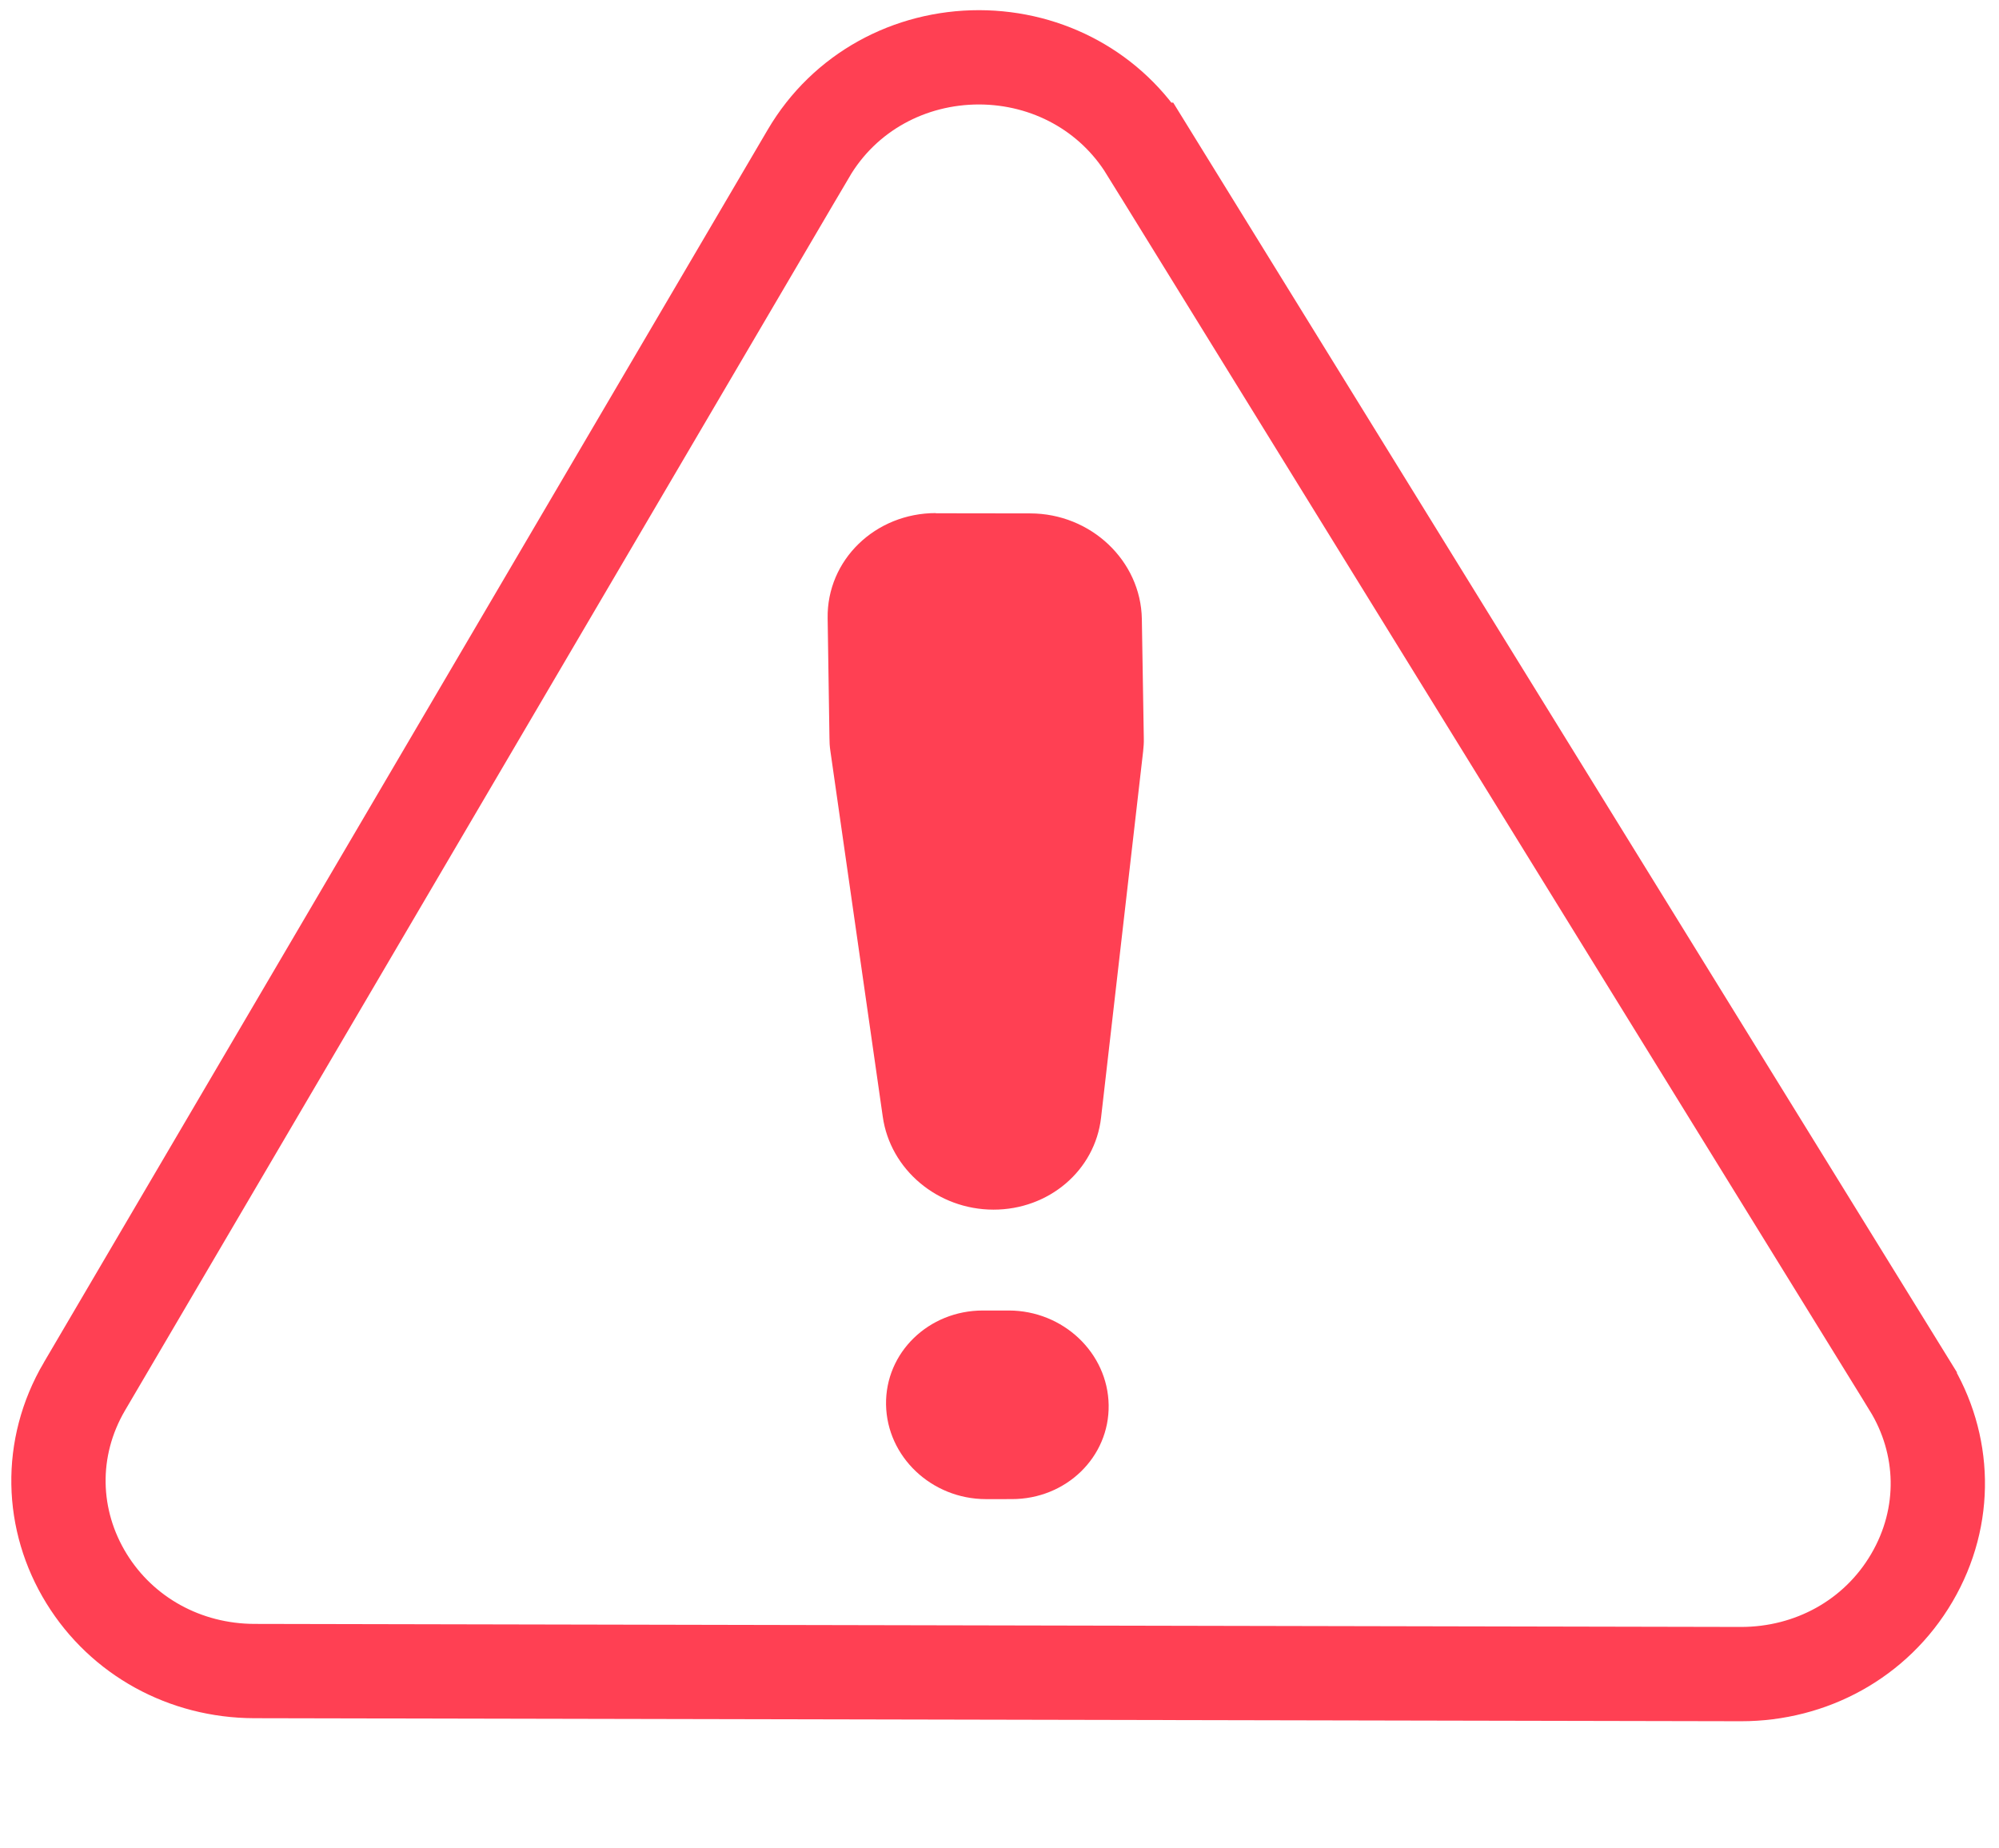
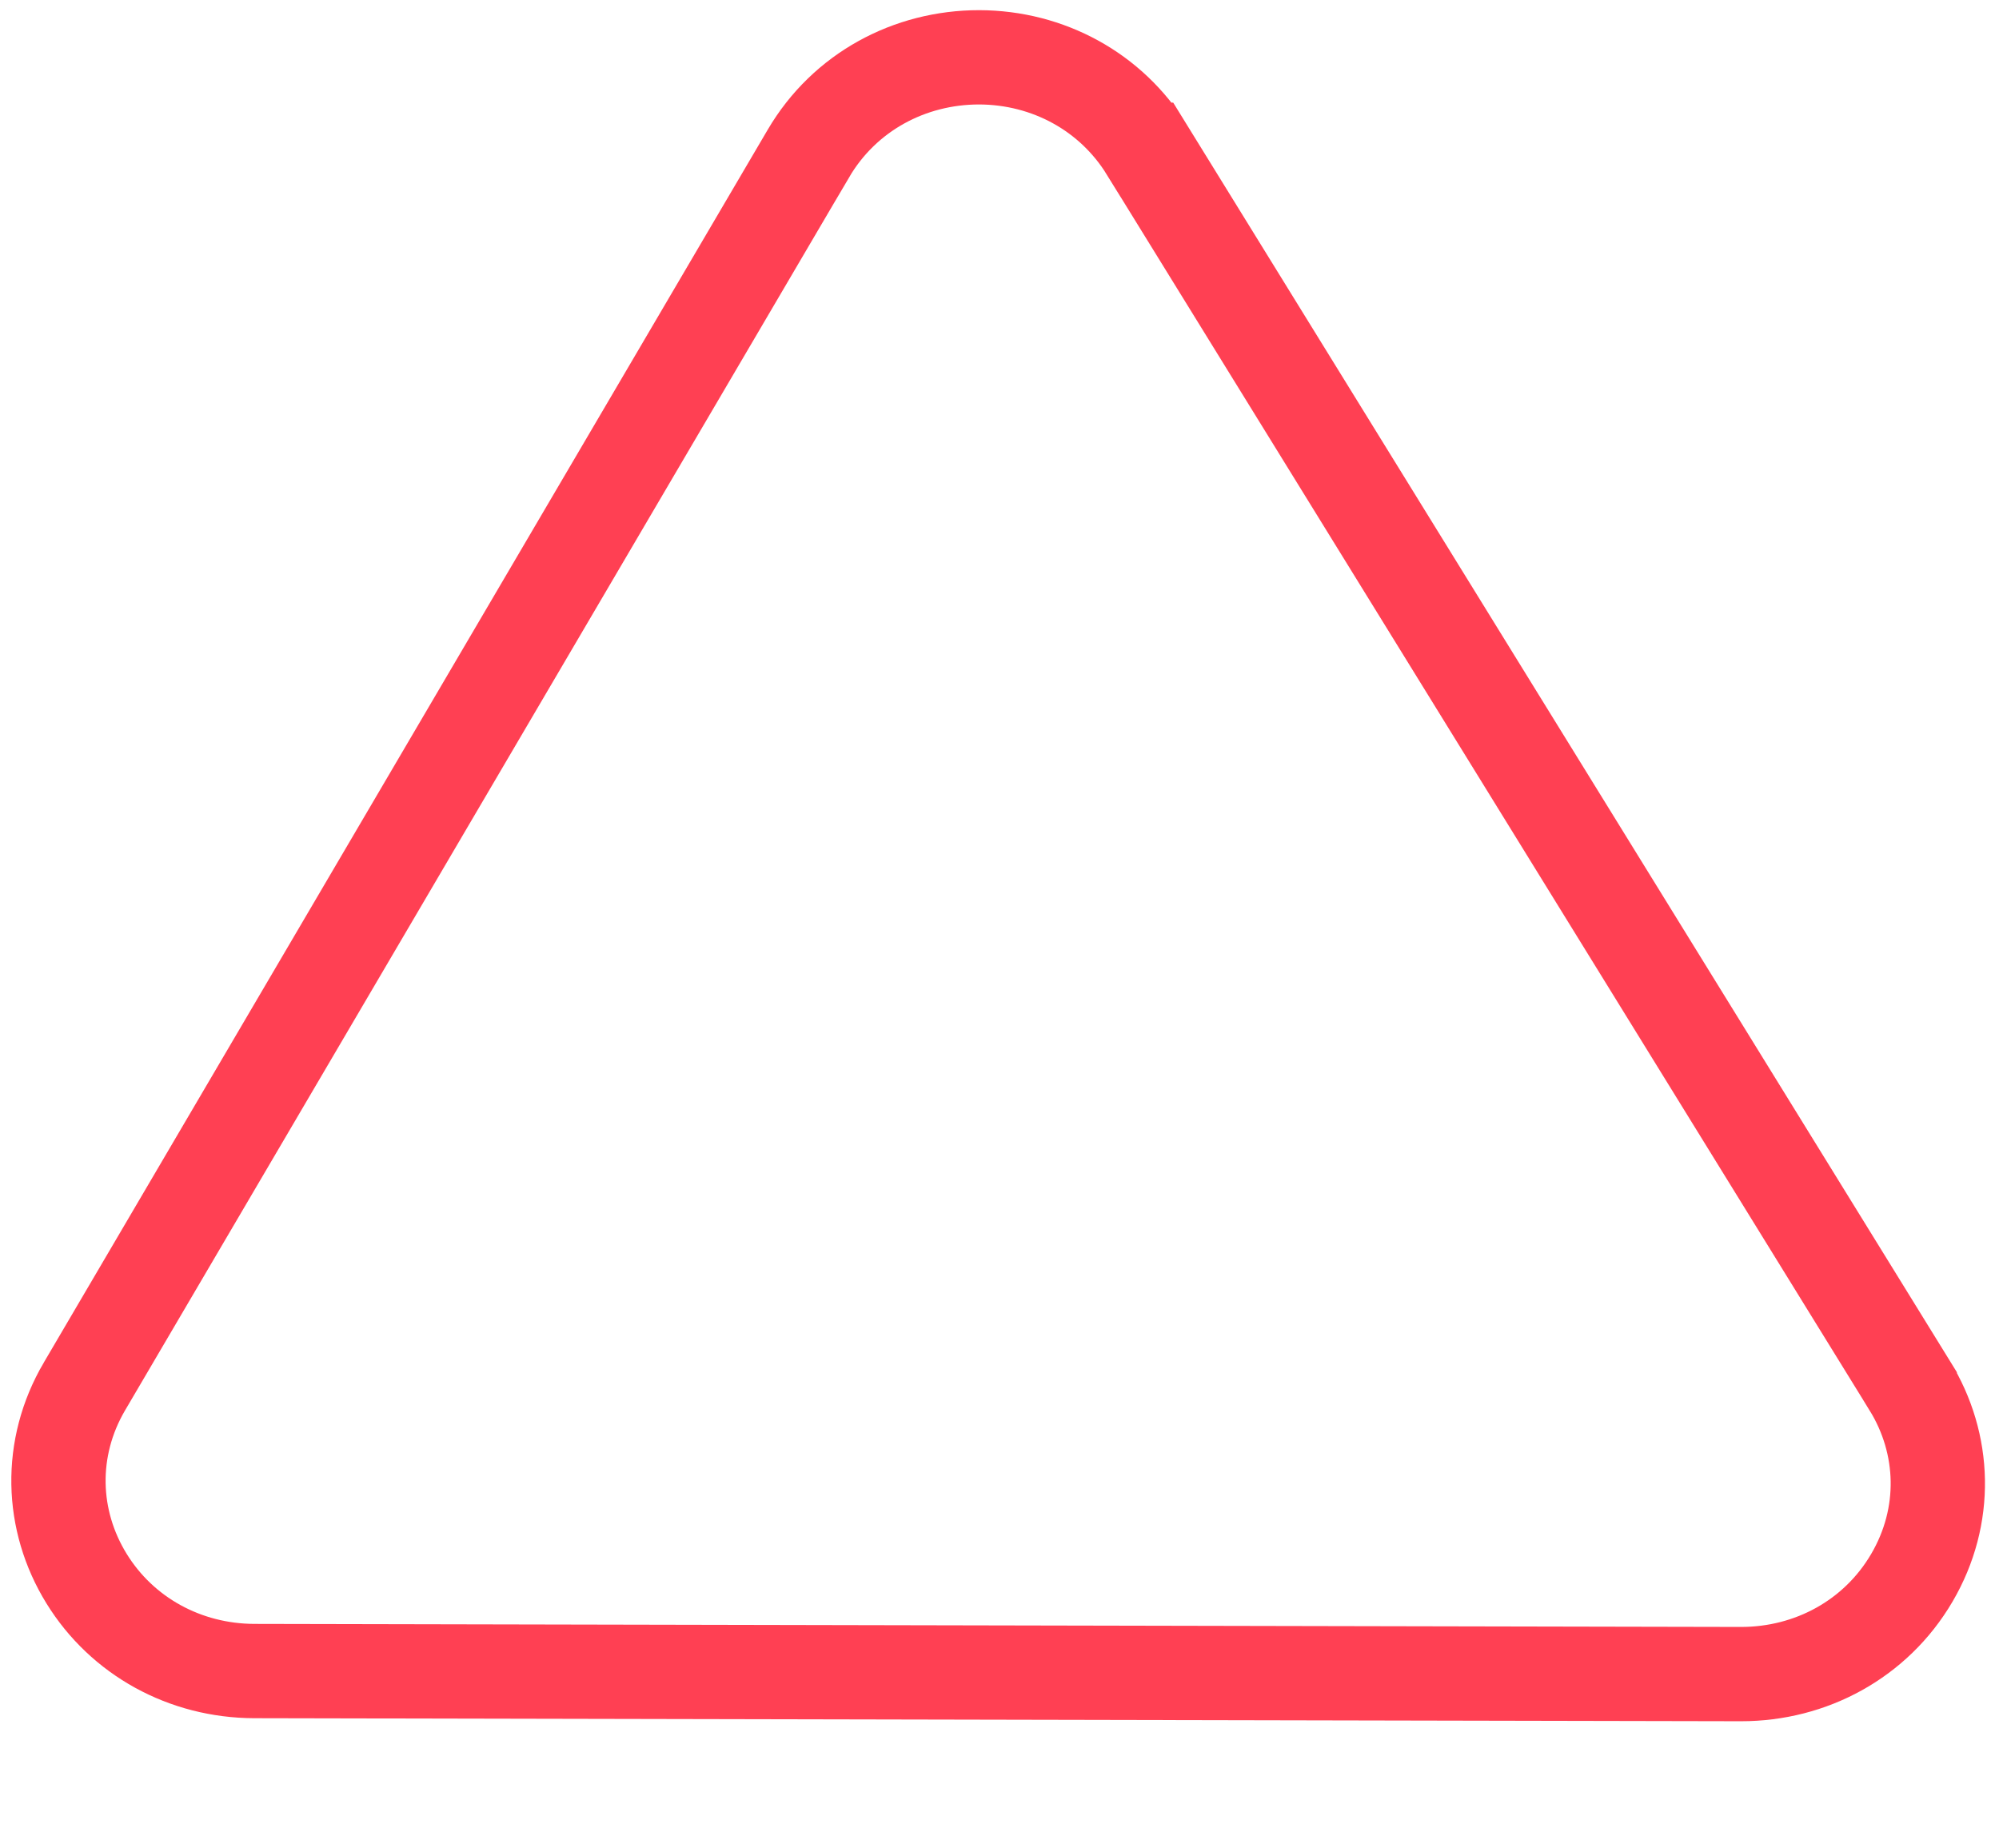
<svg xmlns="http://www.w3.org/2000/svg" width="106" height="98" viewBox="0 0 106 98" fill="none">
  <path d="M13.483 88.604L13.485 88.604L92.323 88.765L92.328 88.765C96.007 88.765 99.461 86.93 101.378 83.661C103.297 80.389 103.167 76.551 101.267 73.471L101.267 73.47L60.816 7.941C60.816 7.941 60.815 7.941 60.815 7.941C58.923 4.873 55.587 3.049 51.922 3.039L51.915 3.039C48.237 3.039 44.784 4.873 42.866 8.142C42.865 8.142 42.865 8.143 42.865 8.143L4.479 73.511L4.478 73.512C2.559 76.784 2.689 80.621 4.589 83.702C6.481 86.77 9.817 88.594 13.483 88.604Z" stroke="#FF4053" stroke-width="5" />
-   <path d="M49.618 27.215L54.627 27.222C57.85 27.225 60.497 29.738 60.548 32.821L60.652 39.152C60.659 39.382 60.641 39.616 60.615 39.85L58.386 59.257C58.069 62.057 55.619 64.144 52.676 64.139C49.725 64.134 47.207 62.018 46.81 59.21L44.03 39.805C43.997 39.578 43.982 39.357 43.983 39.125L43.887 32.785C43.836 29.694 46.411 27.202 49.634 27.205L49.618 27.215ZM52.126 69.487L53.495 69.487C56.378 69.492 58.743 71.735 58.788 74.496C58.834 77.258 56.53 79.492 53.647 79.487L52.278 79.488C49.395 79.483 47.03 77.24 46.984 74.478C46.939 71.717 49.243 69.483 52.126 69.487Z" fill="#FF4053" />
</svg>